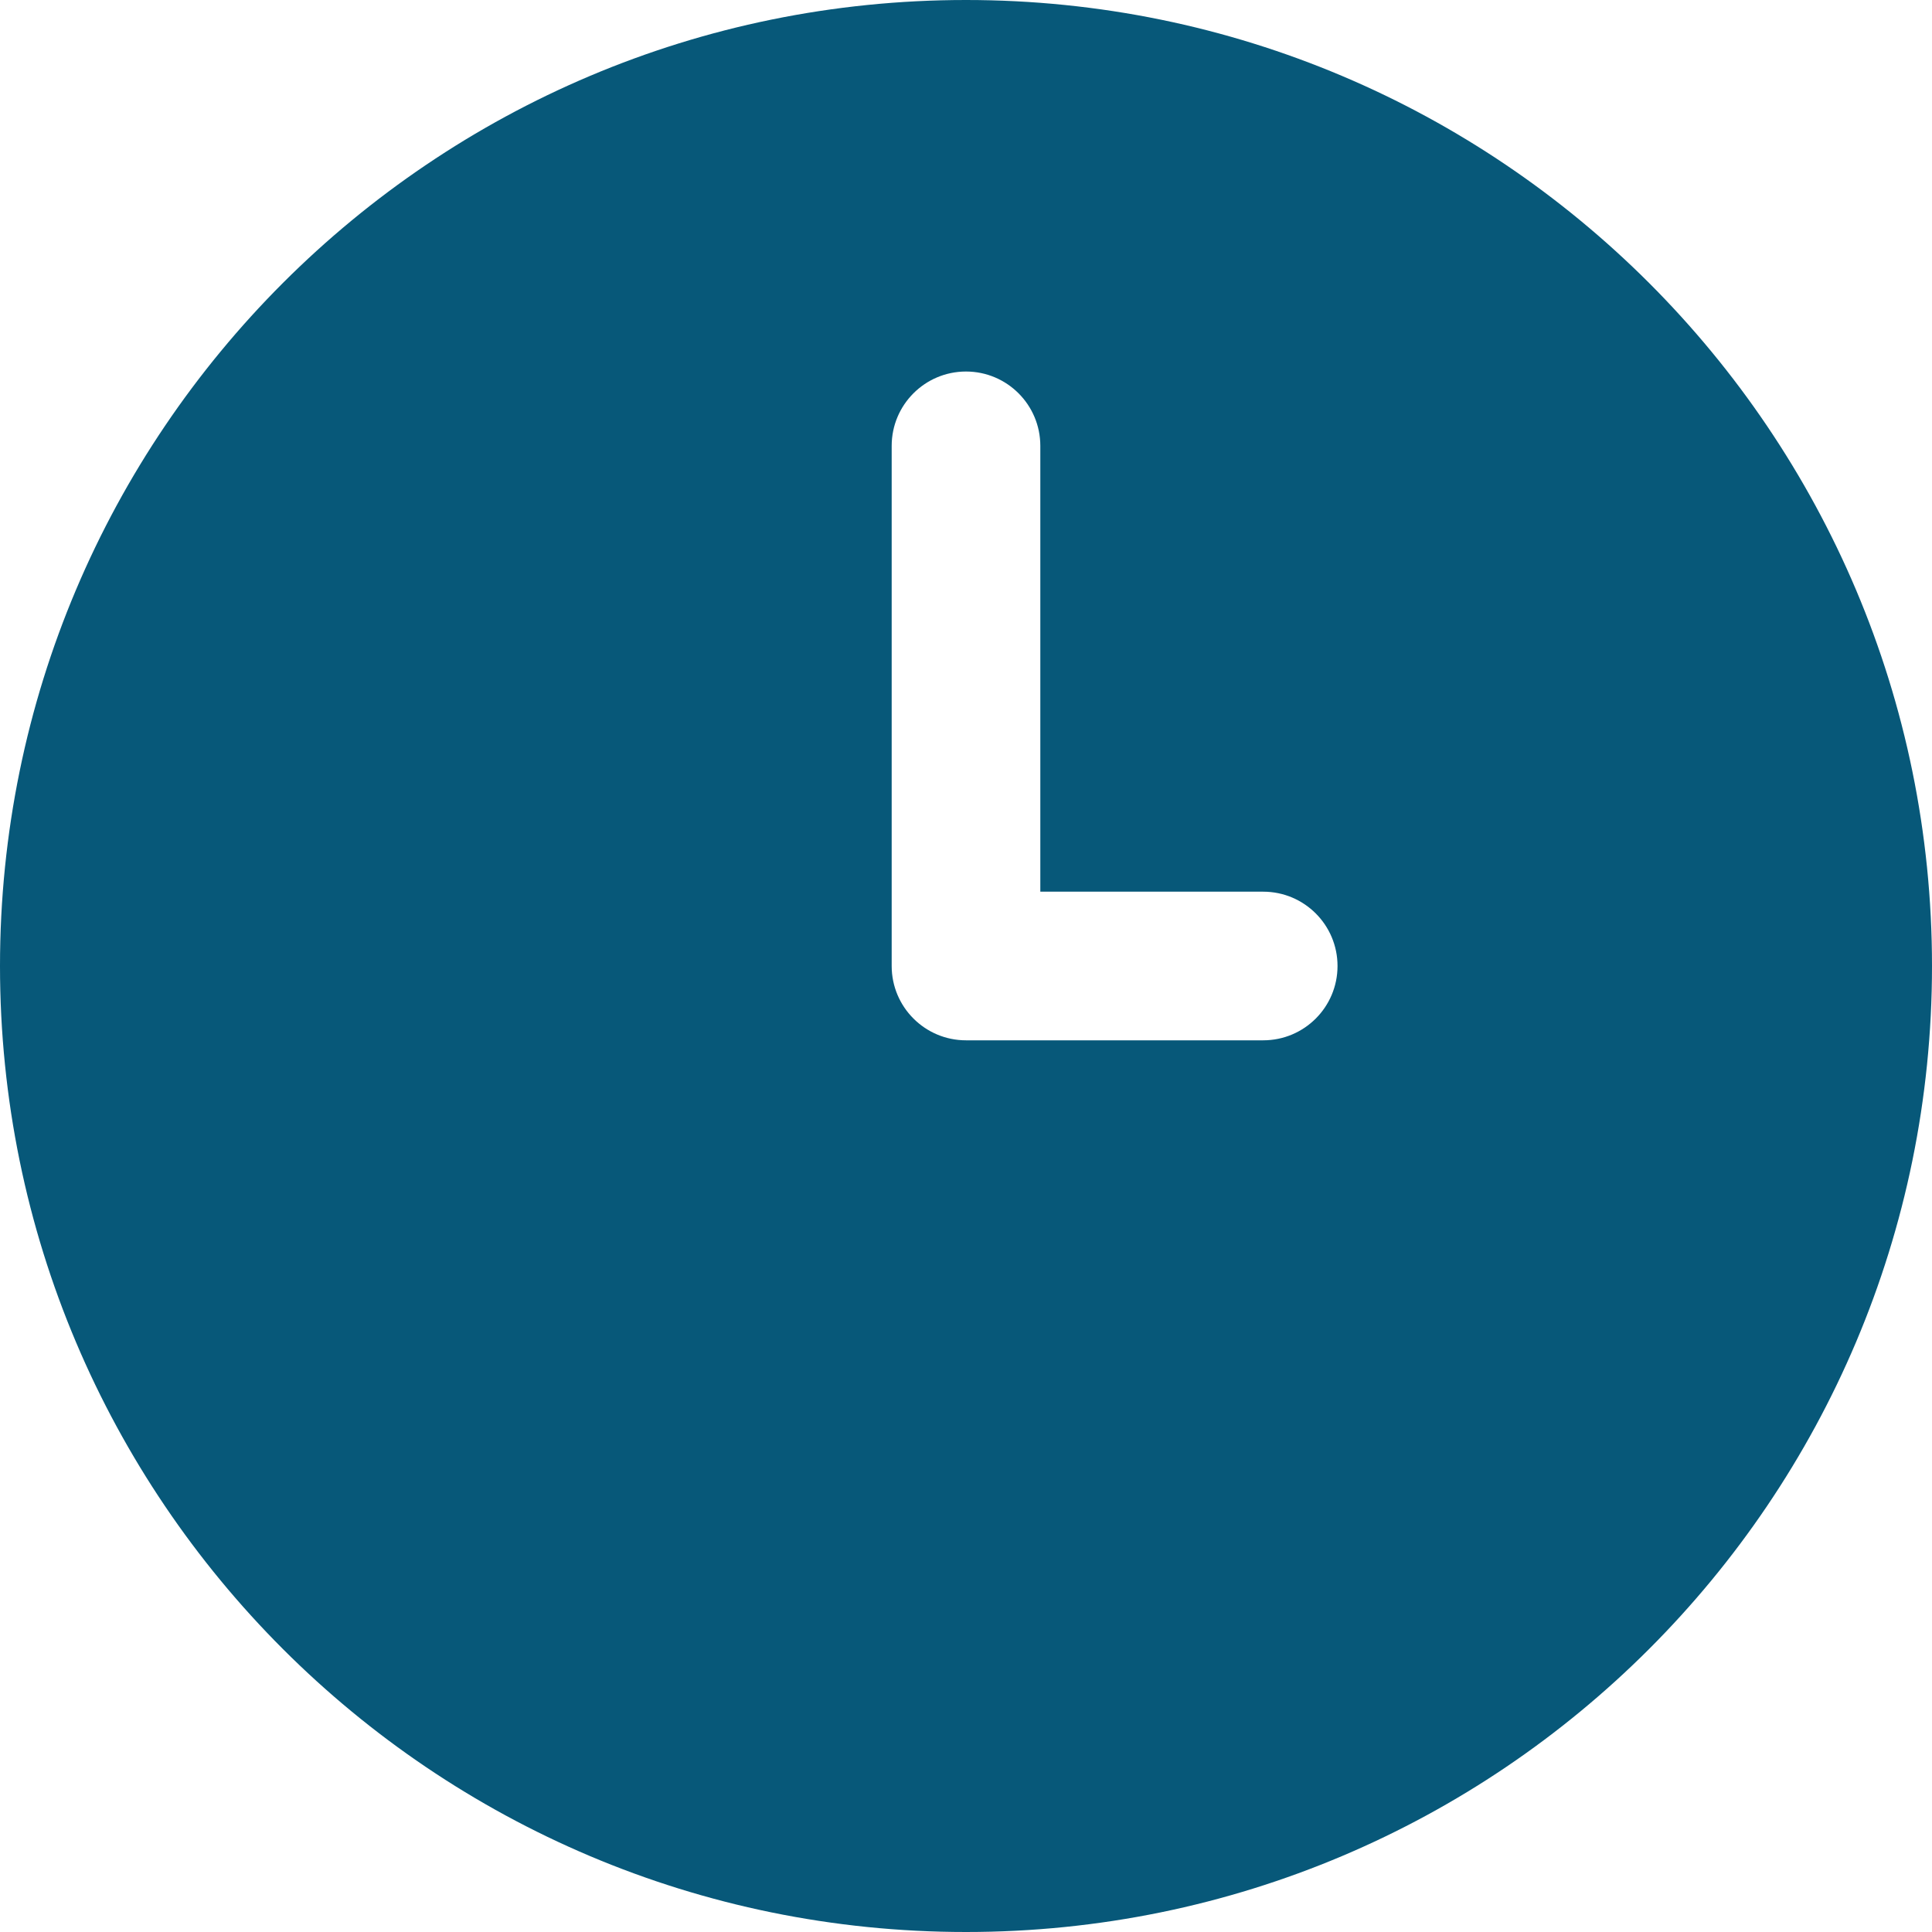
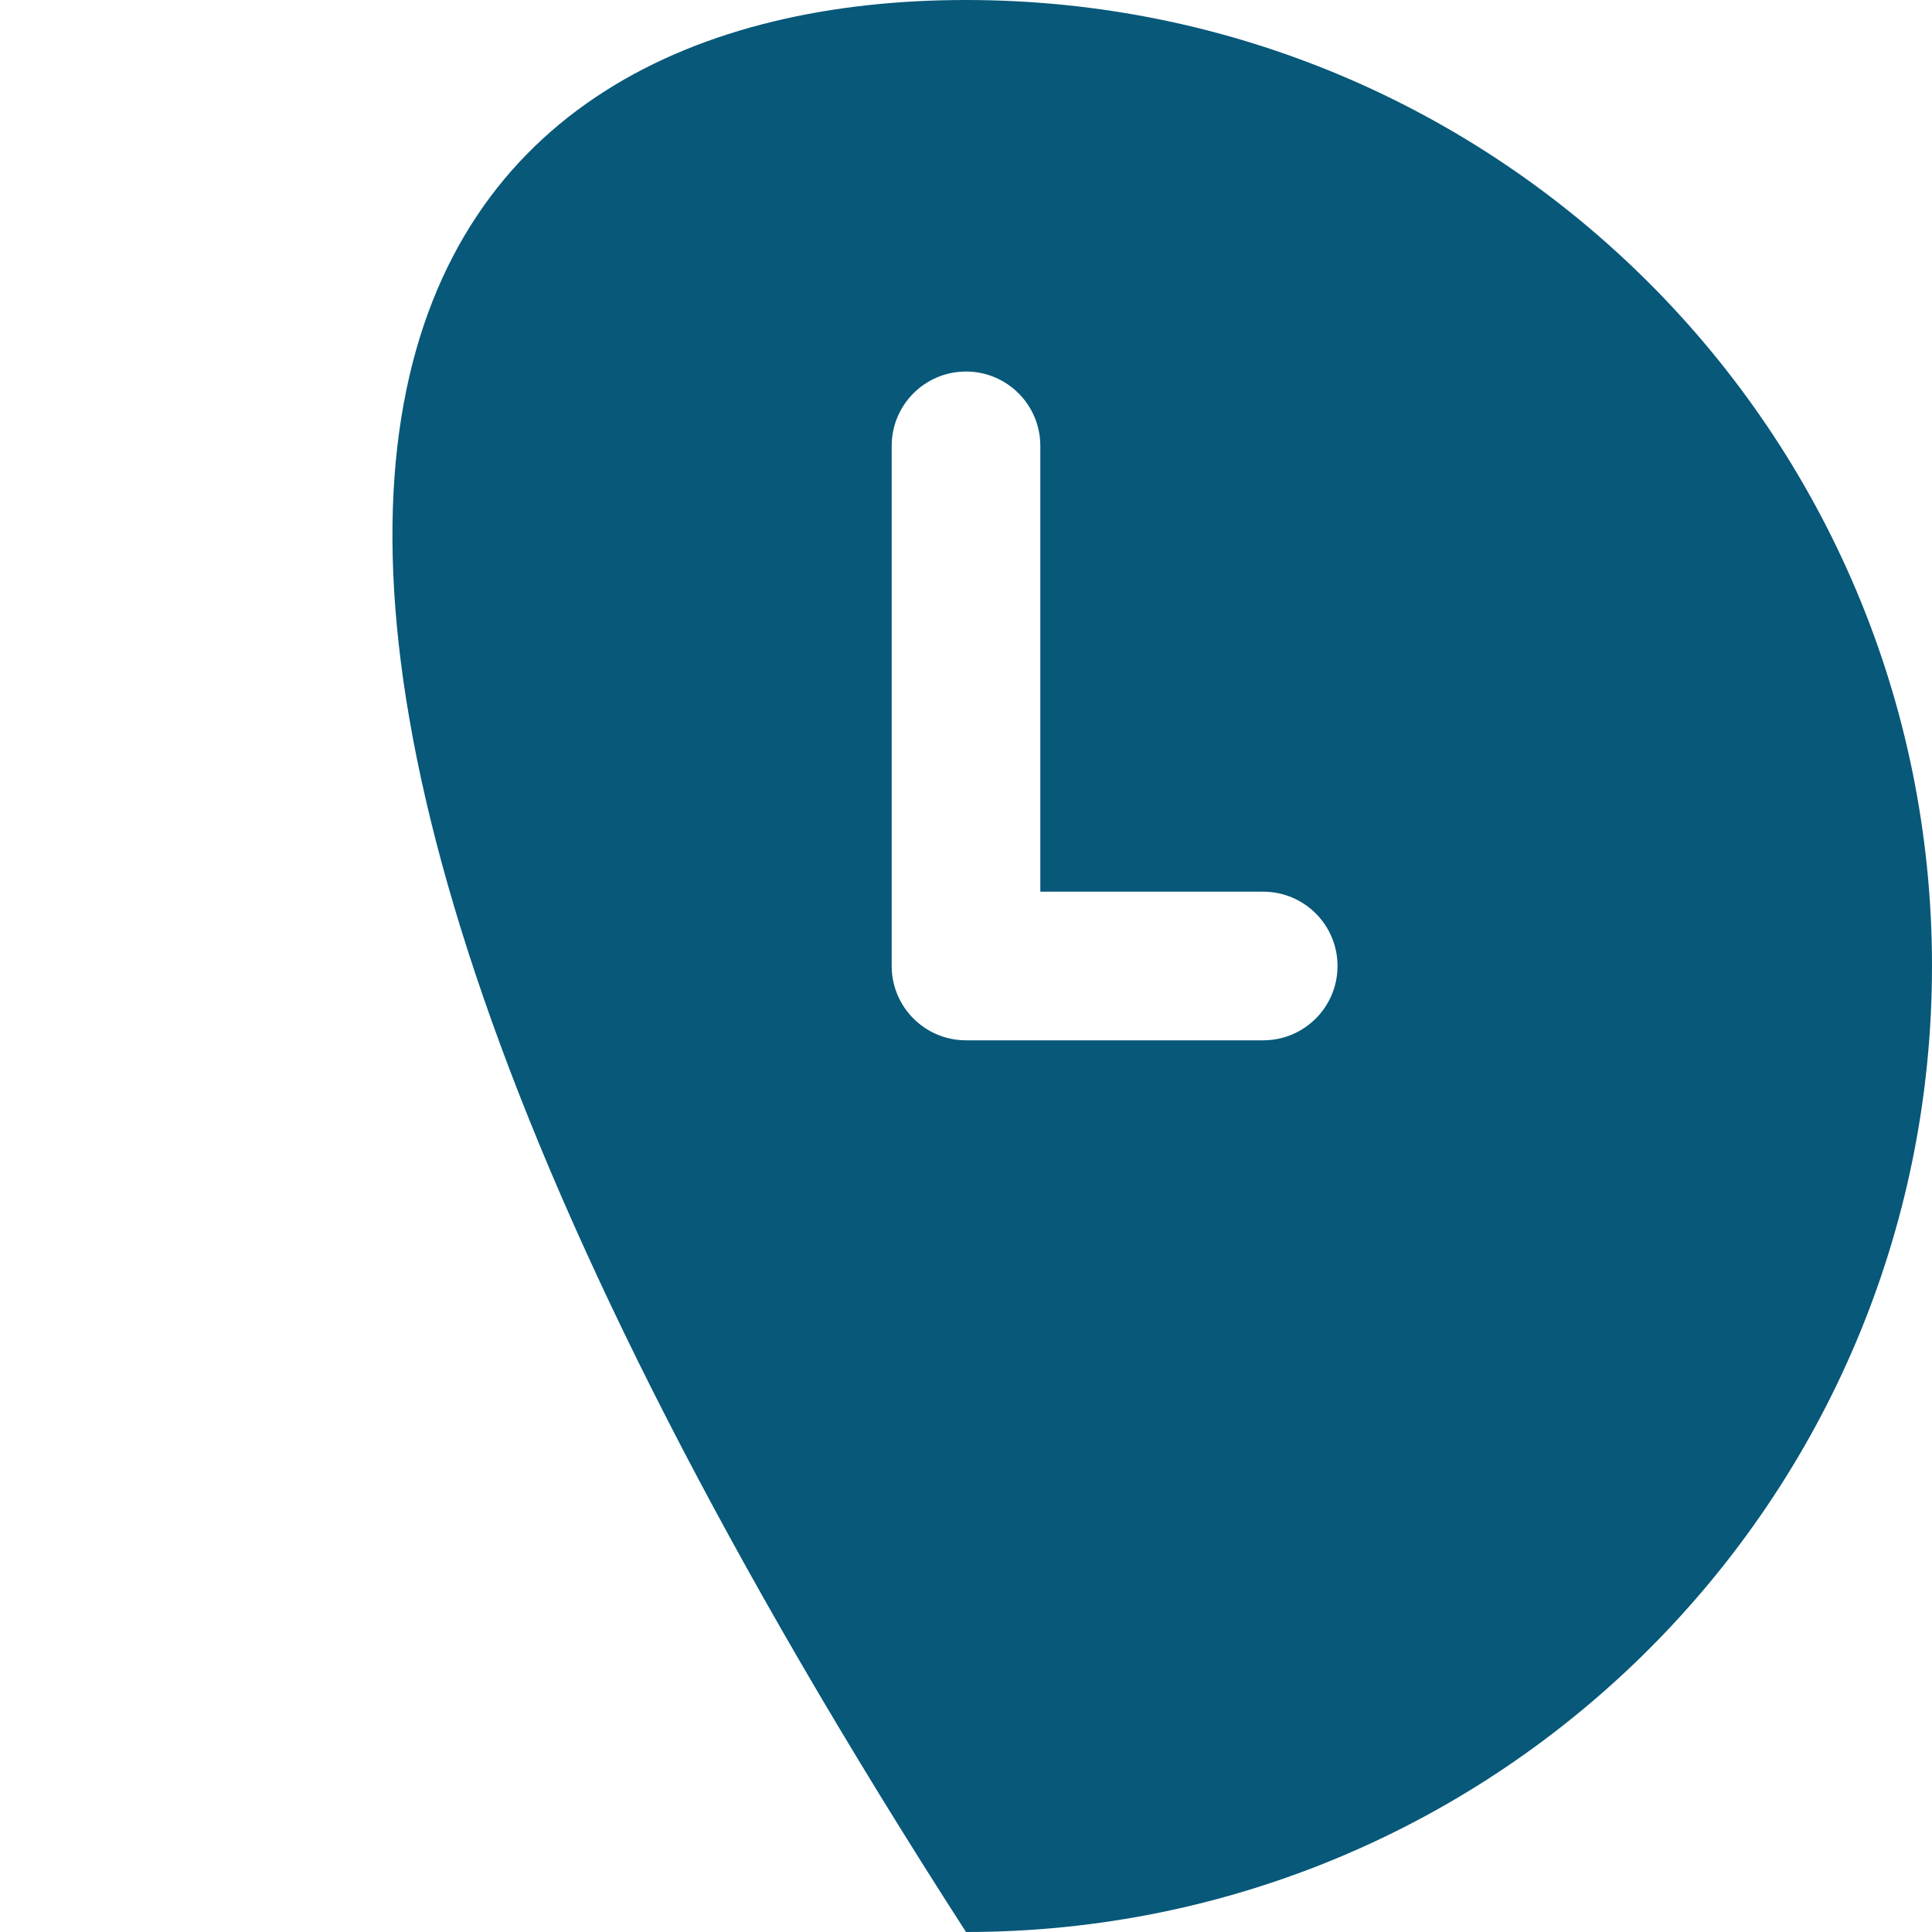
<svg xmlns="http://www.w3.org/2000/svg" width="30px" height="30px" viewBox="0 0 30 30" version="1.1">
  <title>noun_clock_2960535</title>
  <desc>Created with Sketch.</desc>
  <g id="Page-1" stroke="none" stroke-width="1" fill="none" fill-rule="evenodd">
    <g id="Flash" transform="translate(-135, -590)" fill="#075879" fill-rule="nonzero">
      <g id="Group-4" transform="translate(135, 583)">
        <g id="noun_clock_2960535" transform="translate(0, 7)">
          <g id="Group">
            <g id="Shape">
              <g>
-                 <path d="M15,30 C6.716,30 0,23.284 0,15 C0,6.716 6.716,0 15,0 C23.284,0 30,6.716 30,15 C30,23.284 23.284,30 15,30 Z M16.154,13.846 L16.154,6.923 C16.154,6.286 15.637,5.769 15,5.769 C14.363,5.769 13.846,6.286 13.846,6.923 L13.846,15 C13.846,15.637 14.363,16.154 15,16.154 L19.615,16.154 C20.253,16.154 20.769,15.637 20.769,15 C20.769,14.363 20.253,13.846 19.615,13.846 L16.154,13.846 Z" />
+                 <path d="M15,30 C0,6.716 6.716,0 15,0 C23.284,0 30,6.716 30,15 C30,23.284 23.284,30 15,30 Z M16.154,13.846 L16.154,6.923 C16.154,6.286 15.637,5.769 15,5.769 C14.363,5.769 13.846,6.286 13.846,6.923 L13.846,15 C13.846,15.637 14.363,16.154 15,16.154 L19.615,16.154 C20.253,16.154 20.769,15.637 20.769,15 C20.769,14.363 20.253,13.846 19.615,13.846 L16.154,13.846 Z" />
              </g>
            </g>
          </g>
        </g>
      </g>
    </g>
  </g>
</svg>